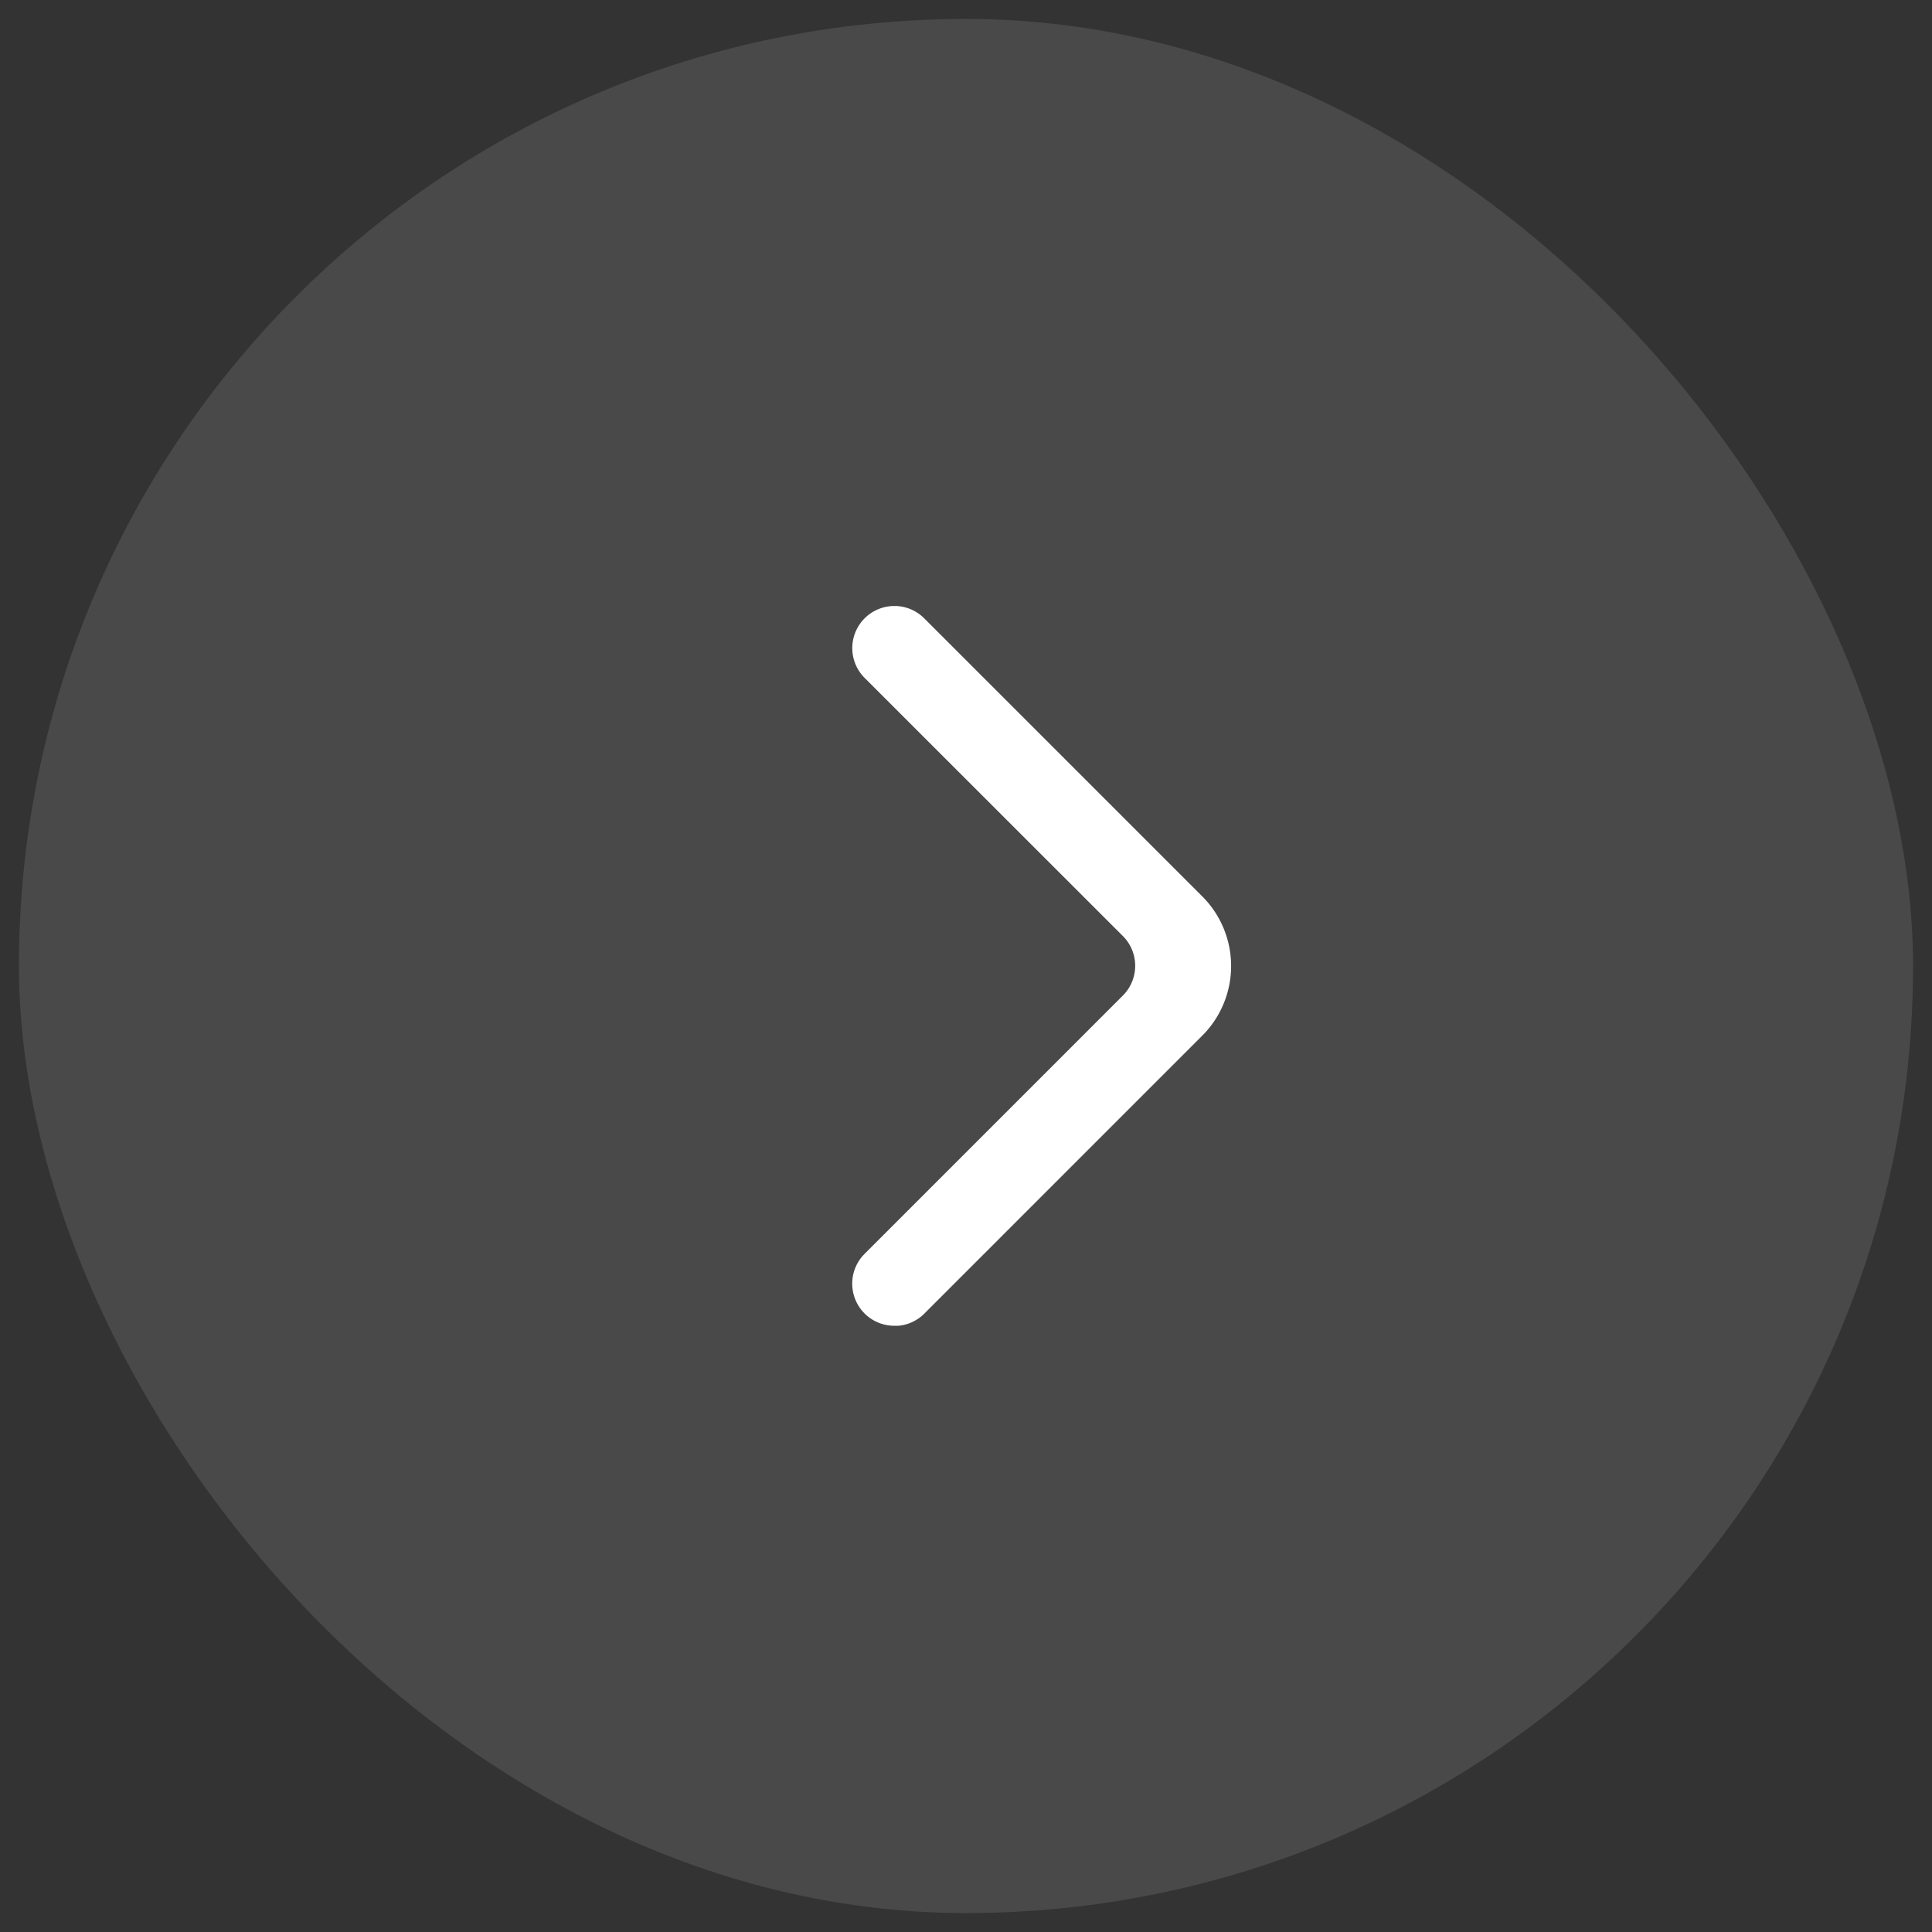
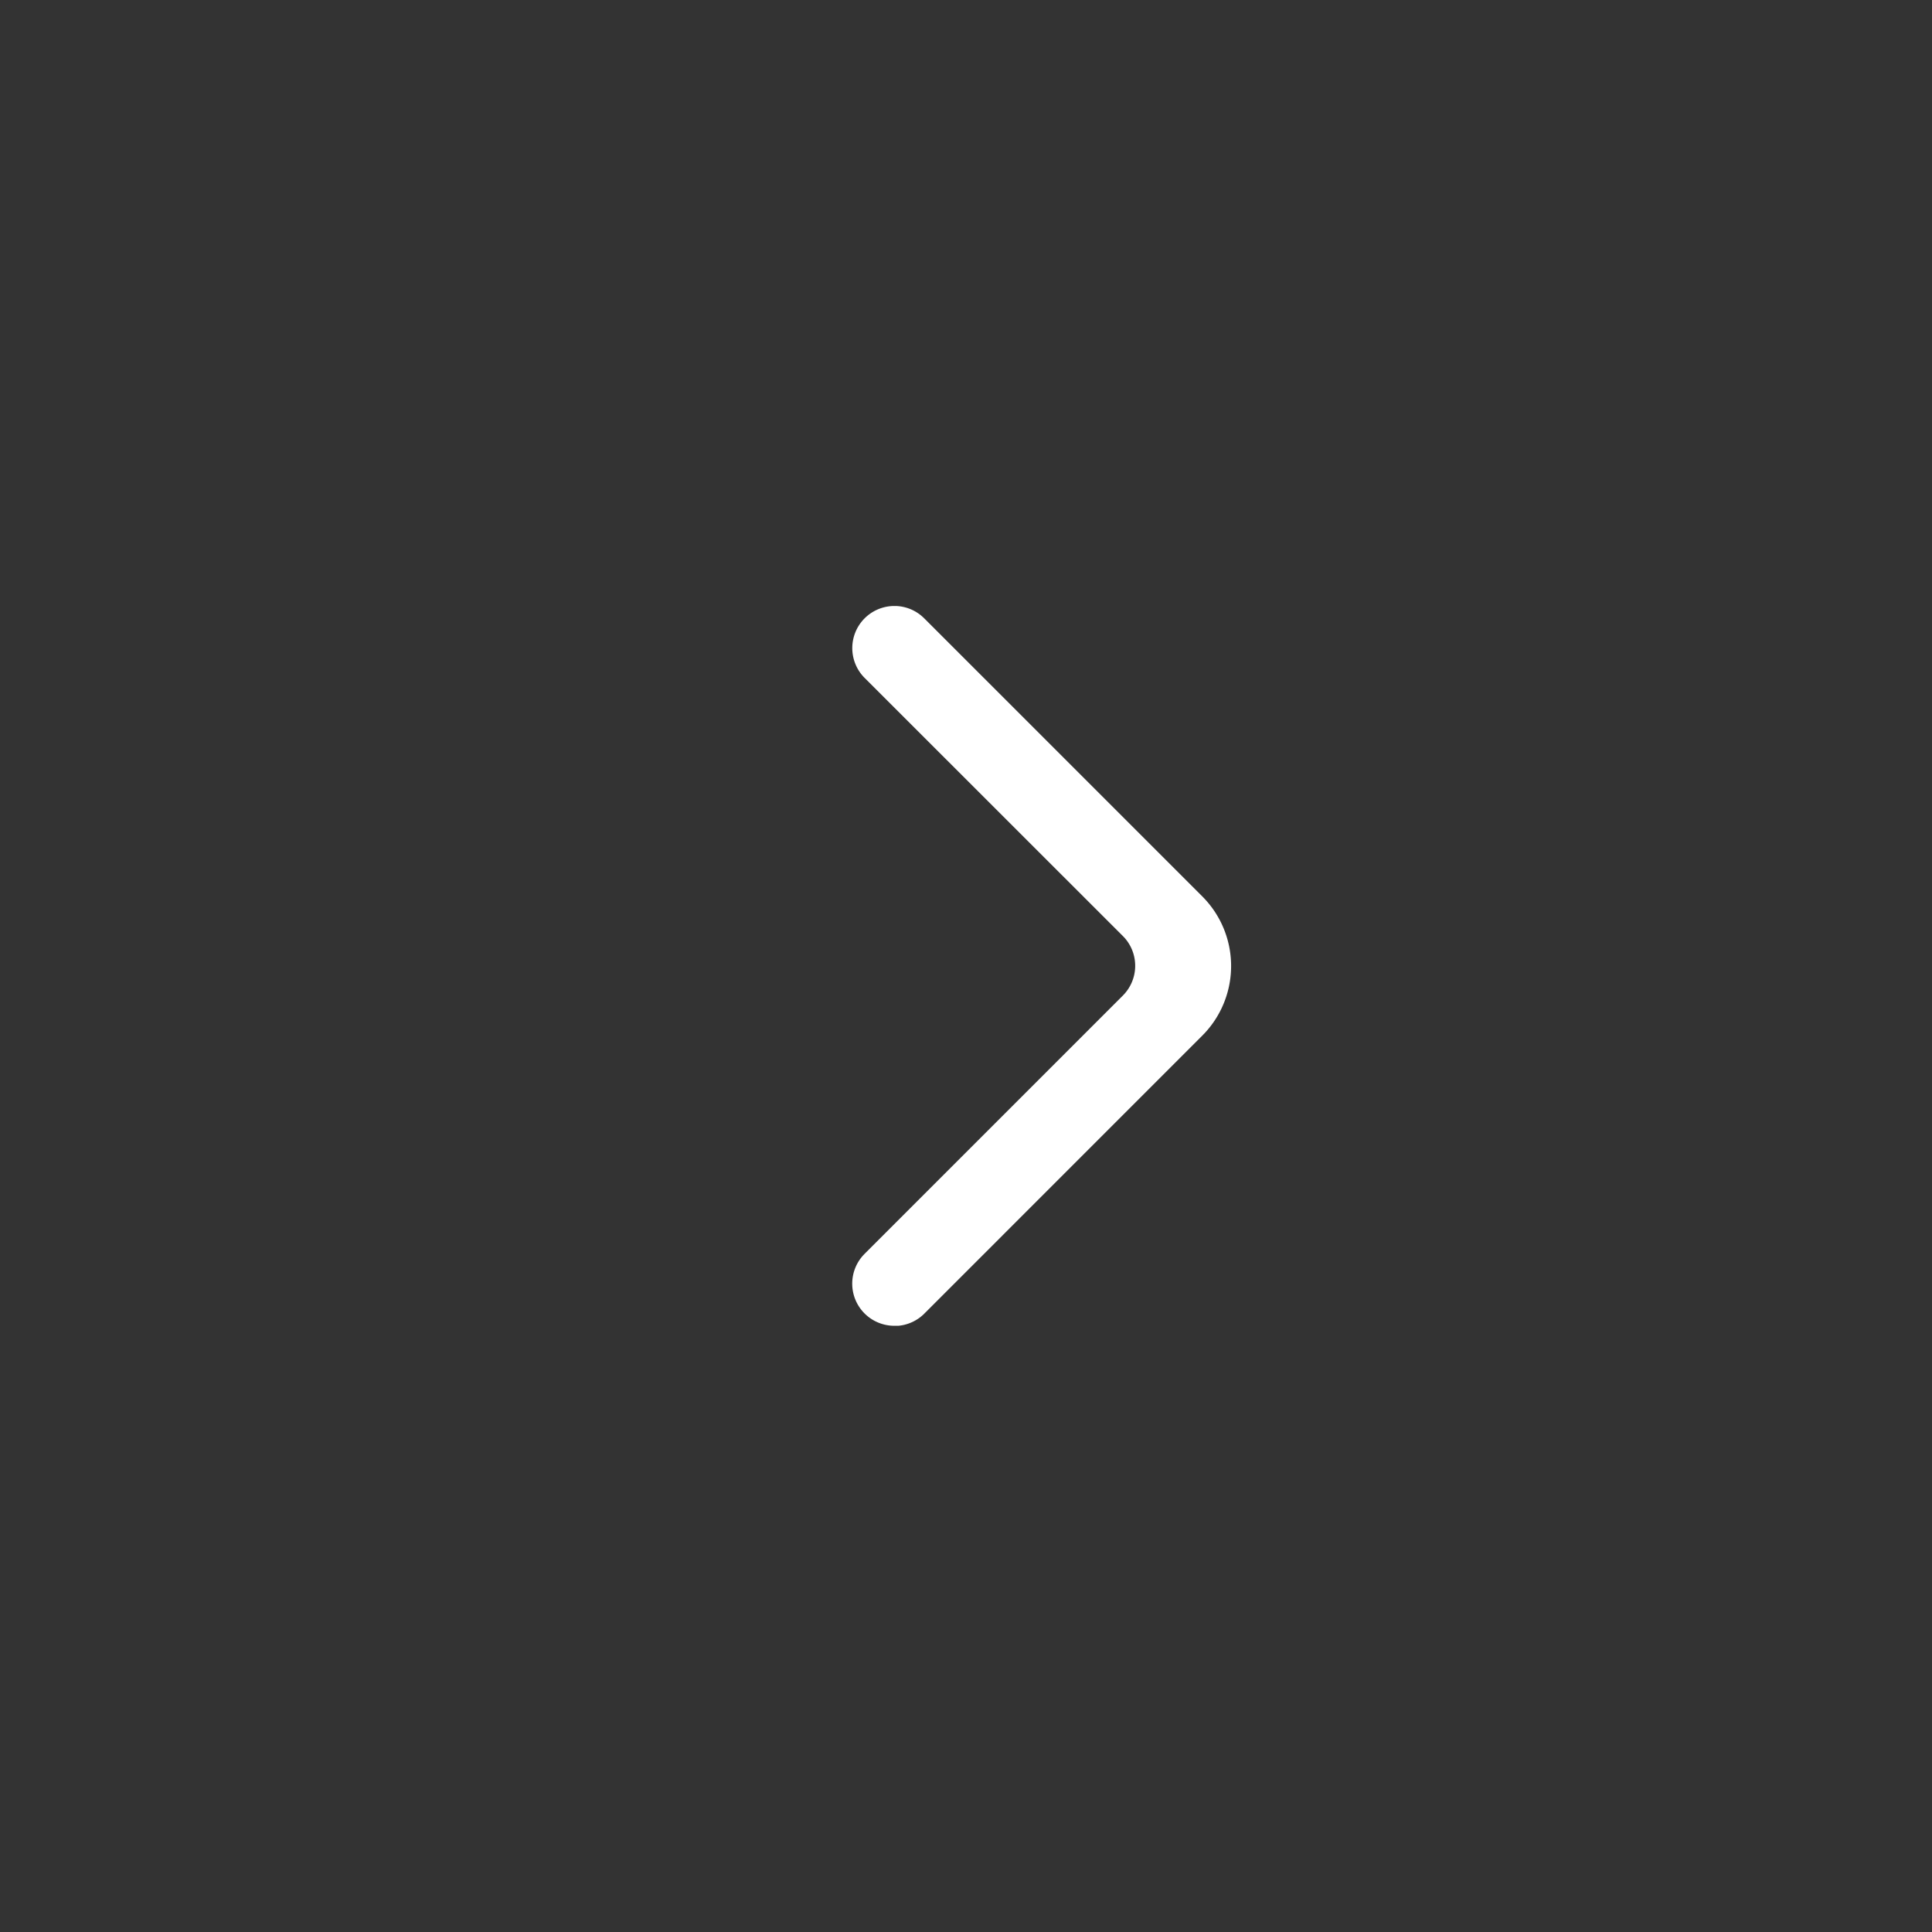
<svg xmlns="http://www.w3.org/2000/svg" width="51" height="51" viewBox="0 0 51 51">
  <rect x="0" y="0" width="51" height="51" fill="#333333" stroke="none" />
  <g transform="translate(-9.5 -9.5)">
-     <rect width="50" height="50" rx="25" transform="translate(10 10)" fill="#7b7b7b" stroke="rgba(0,0,0,0)" stroke-miterlimit="10" stroke-width="1" opacity="0.3" />
    <path d="M4.851,5.874l.048.045L12.24,13.26a2.6,2.6,0,0,1,.062,3.606l-.062.064L4.9,24.271a1.108,1.108,0,0,1-.684.321l-.068,0H4.078a1.112,1.112,0,0,1-.8-1.851l.045-.048,6.817-6.817a1.112,1.112,0,0,0,.045-1.526l-.045-.047L3.326,7.492a1.112,1.112,0,0,1,.756-1.9H4.15A1.108,1.108,0,0,1,4.851,5.874Z" transform="translate(29 19.905)" fill="#fff" />
  </g>
</svg>